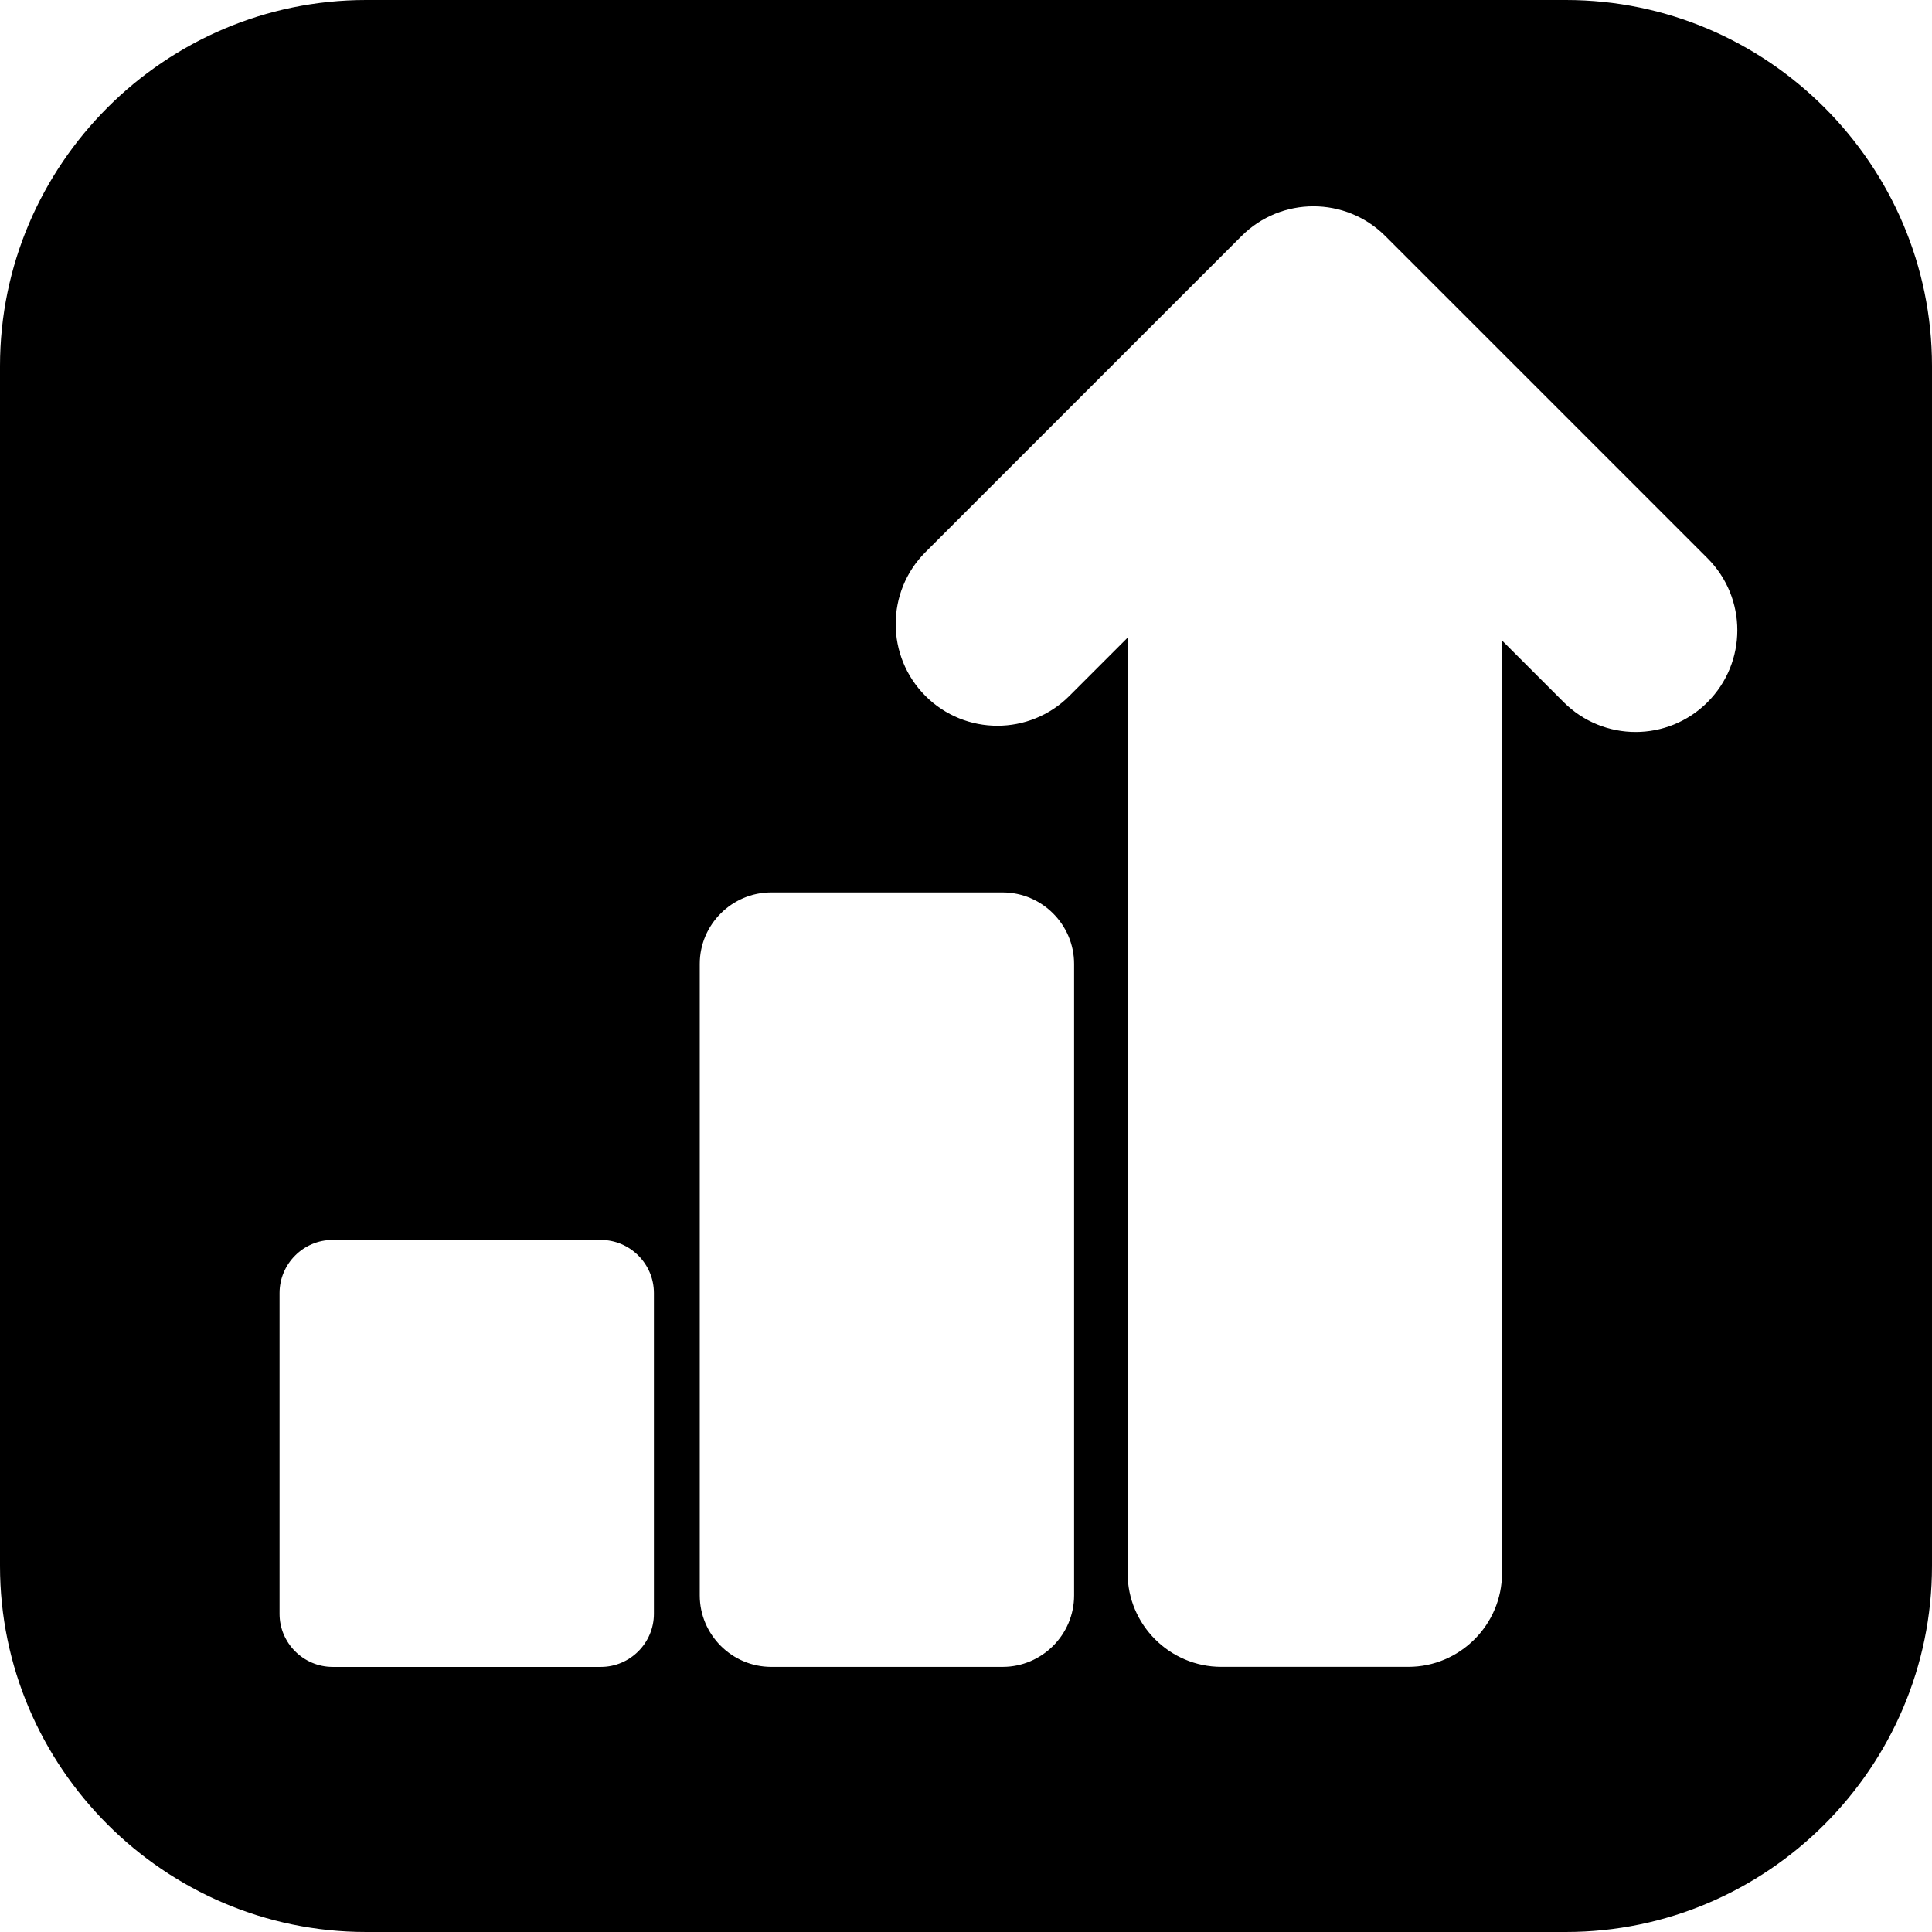
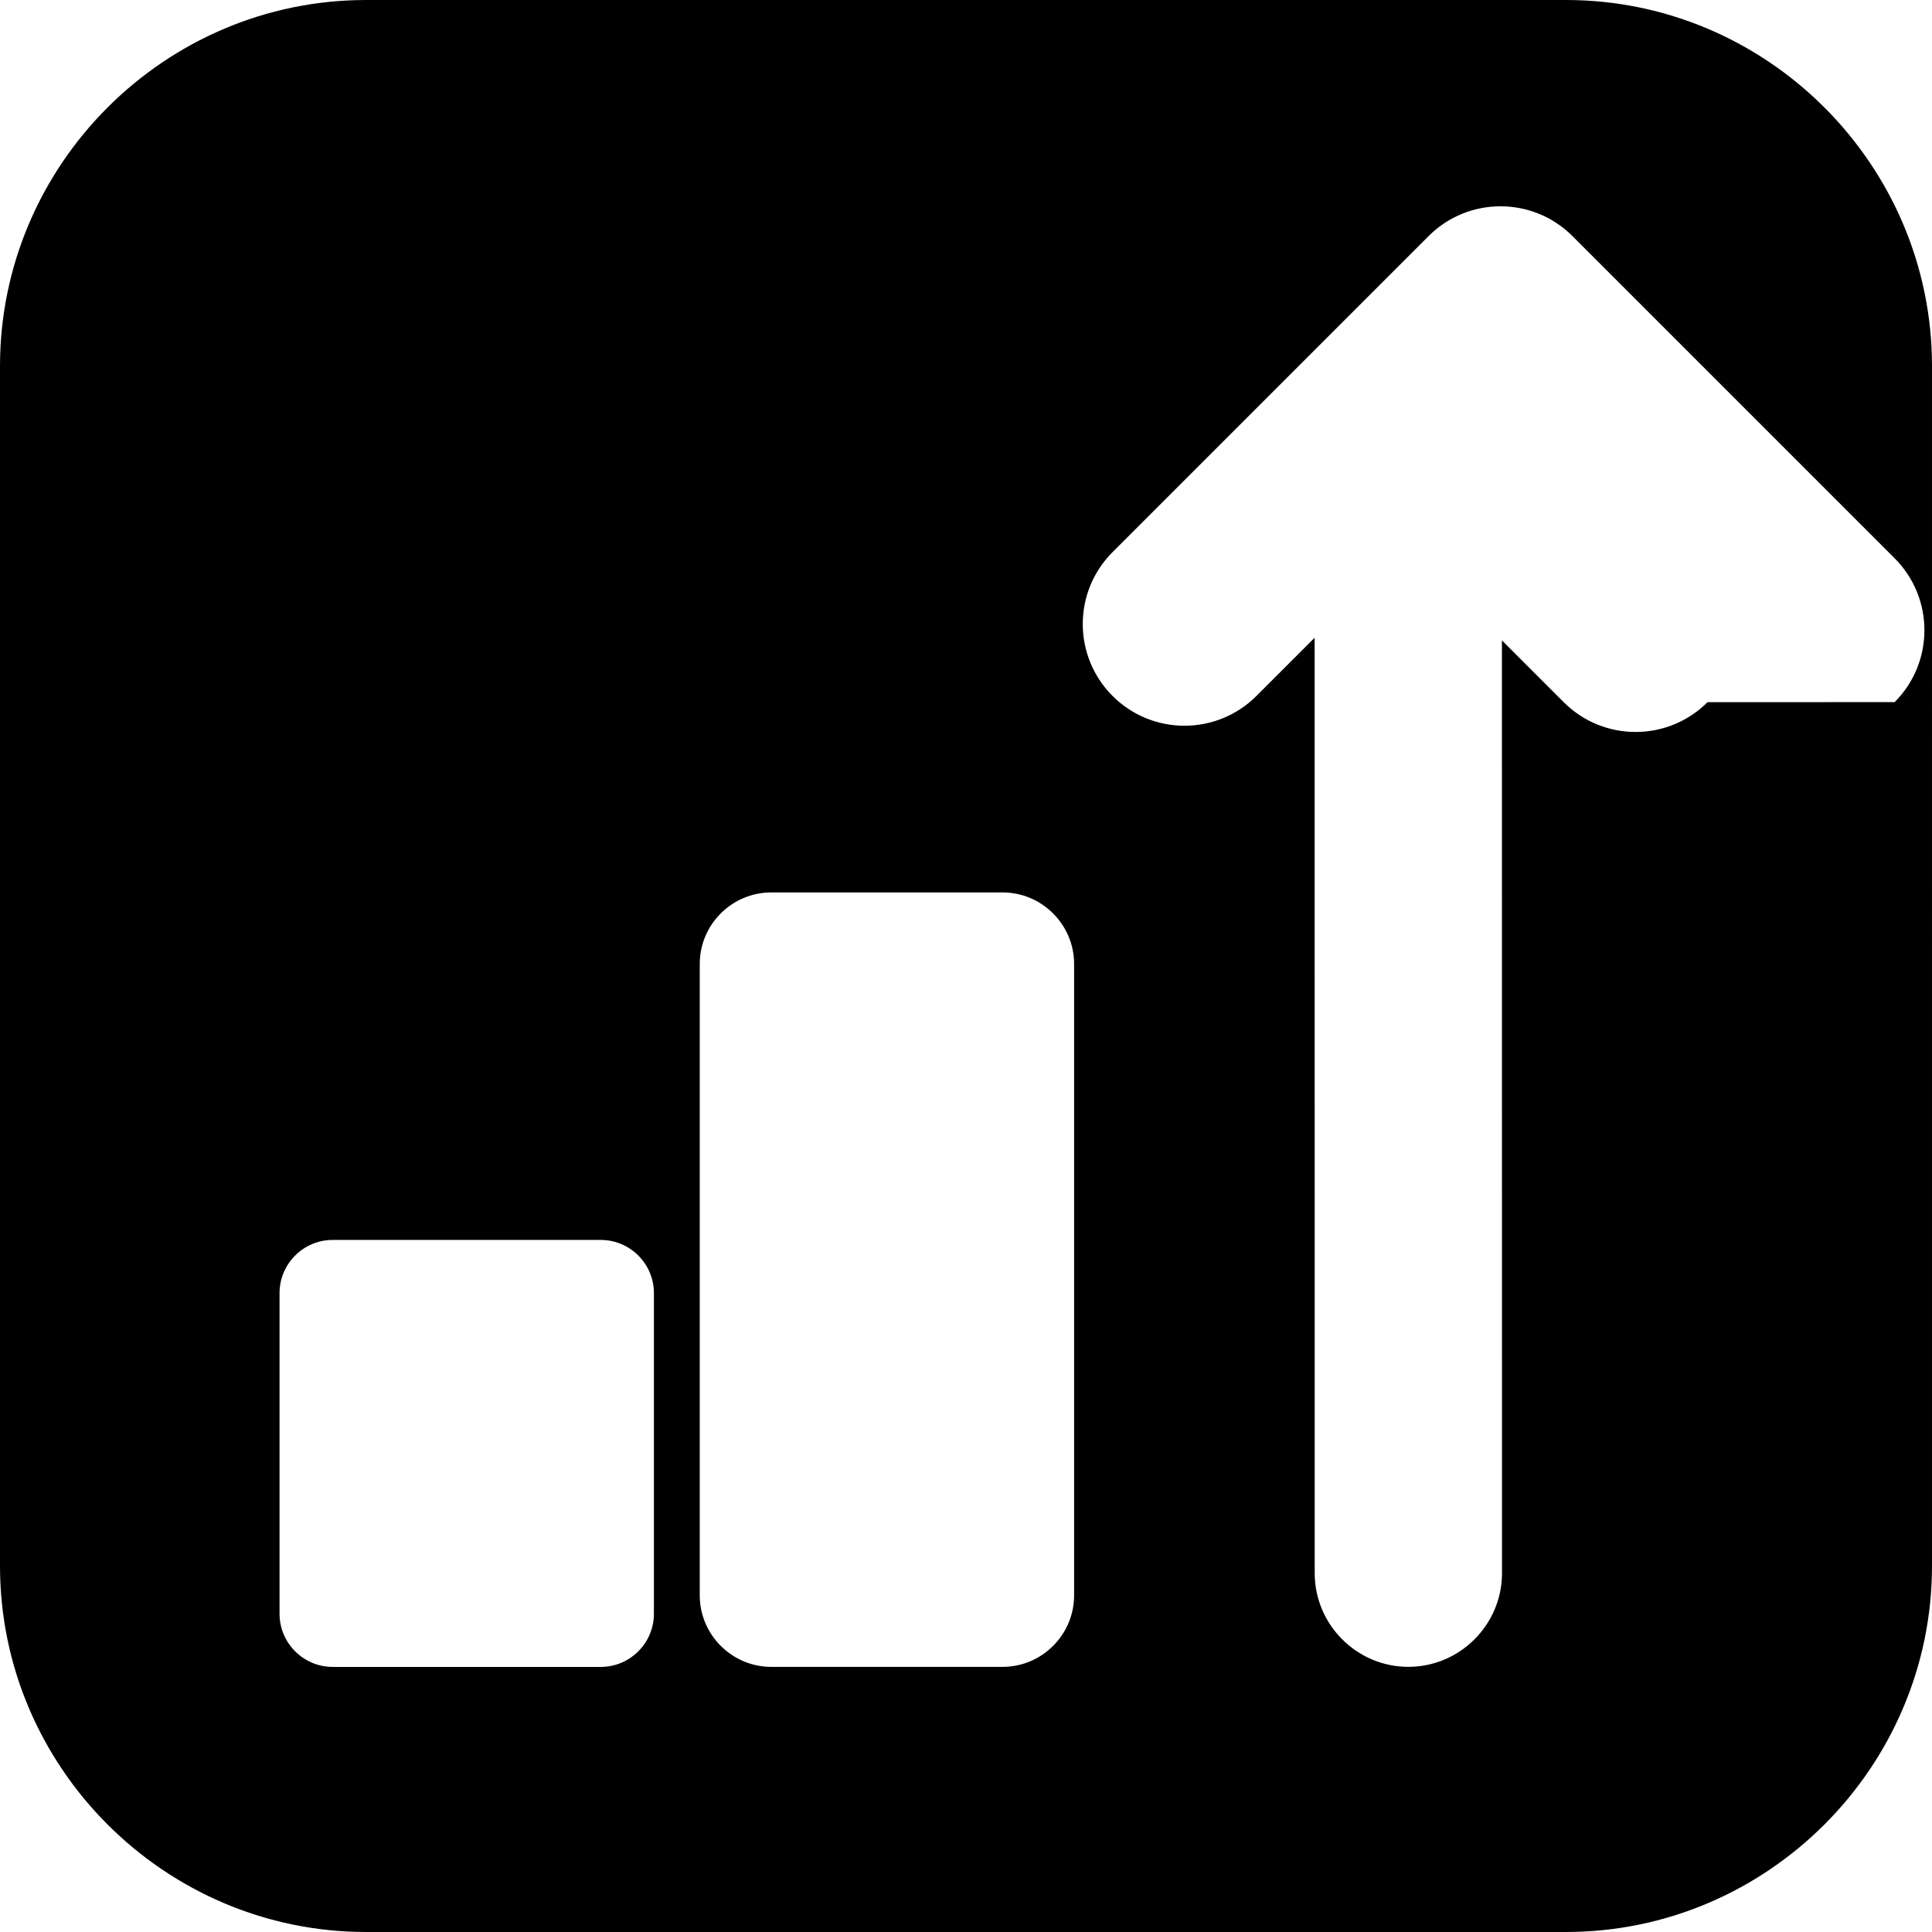
<svg xmlns="http://www.w3.org/2000/svg" id="Layer_2" data-name="Layer 2" viewBox="0 0 585.3 585.3">
  <defs>
    <style> .cls-1 { fill-rule: evenodd; stroke-width: 0px; } </style>
  </defs>
  <g id="suitcase">
-     <path class="cls-1" d="M474.4,0H110.9C49.9,0,0,49.9,0,110.9v363.5c0,60.99,49.9,110.9,110.9,110.9h363.5c60.99,0,110.9-49.9,110.9-110.9V110.9c0-60.99-49.9-110.9-110.9-110.9ZM182.02,504.99h-81.24c-8.85,0-16.09-7.23-16.09-16.08v-97.18c0-8.85,7.23-16.09,16.08-16.09h81.24c8.85,0,16.09,7.23,16.09,16.08v97.18c0,8.85-7.23,16.09-16.08,16.09ZM303.74,504.98h-70.08c-11.92,0-21.67-9.75-21.67-21.66v-191.29c-.01-11.92,9.74-21.67,21.66-21.67h70.08c11.92,0,21.67,9.75,21.67,21.66v191.29c.01,11.92-9.74,21.67-21.66,21.67ZM517.3,212.72c-6.02,6.02-13.9,9.03-21.79,9.03s-15.77-3.01-21.79-9.03l-18.71-18.71.02,282.59c0,15.6-12.76,28.37-28.37,28.37h-56.68c-15.6,0-28.37-12.76-28.37-28.36l-.02-283.41-17.64,17.64c-12.04,12.03-31.55,12.03-43.58,0-12.03-12.03-12.03-31.55,0-43.58l95.74-95.74c12.04-12.03,31.55-12.03,43.58,0l97.61,97.61c12.03,12.03,12.03,31.55,0,43.58Z" />
+     <path class="cls-1" d="M474.4,0H110.9C49.9,0,0,49.9,0,110.9v363.5c0,60.99,49.9,110.9,110.9,110.9h363.5c60.99,0,110.9-49.9,110.9-110.9V110.9c0-60.99-49.9-110.9-110.9-110.9ZM182.02,504.99h-81.24c-8.85,0-16.09-7.23-16.09-16.08v-97.18c0-8.85,7.23-16.09,16.08-16.09h81.24c8.85,0,16.09,7.23,16.09,16.08v97.18c0,8.85-7.23,16.09-16.08,16.09ZM303.74,504.98h-70.08c-11.92,0-21.67-9.75-21.67-21.66v-191.29c-.01-11.92,9.74-21.67,21.66-21.67h70.08c11.92,0,21.67,9.75,21.67,21.66v191.29c.01,11.92-9.74,21.67-21.66,21.67ZM517.3,212.72c-6.02,6.02-13.9,9.03-21.79,9.03s-15.77-3.01-21.79-9.03l-18.71-18.71.02,282.59c0,15.6-12.76,28.37-28.37,28.37c-15.6,0-28.37-12.76-28.37-28.36l-.02-283.41-17.64,17.64c-12.04,12.03-31.55,12.03-43.58,0-12.03-12.03-12.03-31.55,0-43.58l95.74-95.74c12.04-12.03,31.55-12.03,43.58,0l97.61,97.61c12.03,12.03,12.03,31.55,0,43.58Z" />
  </g>
</svg>